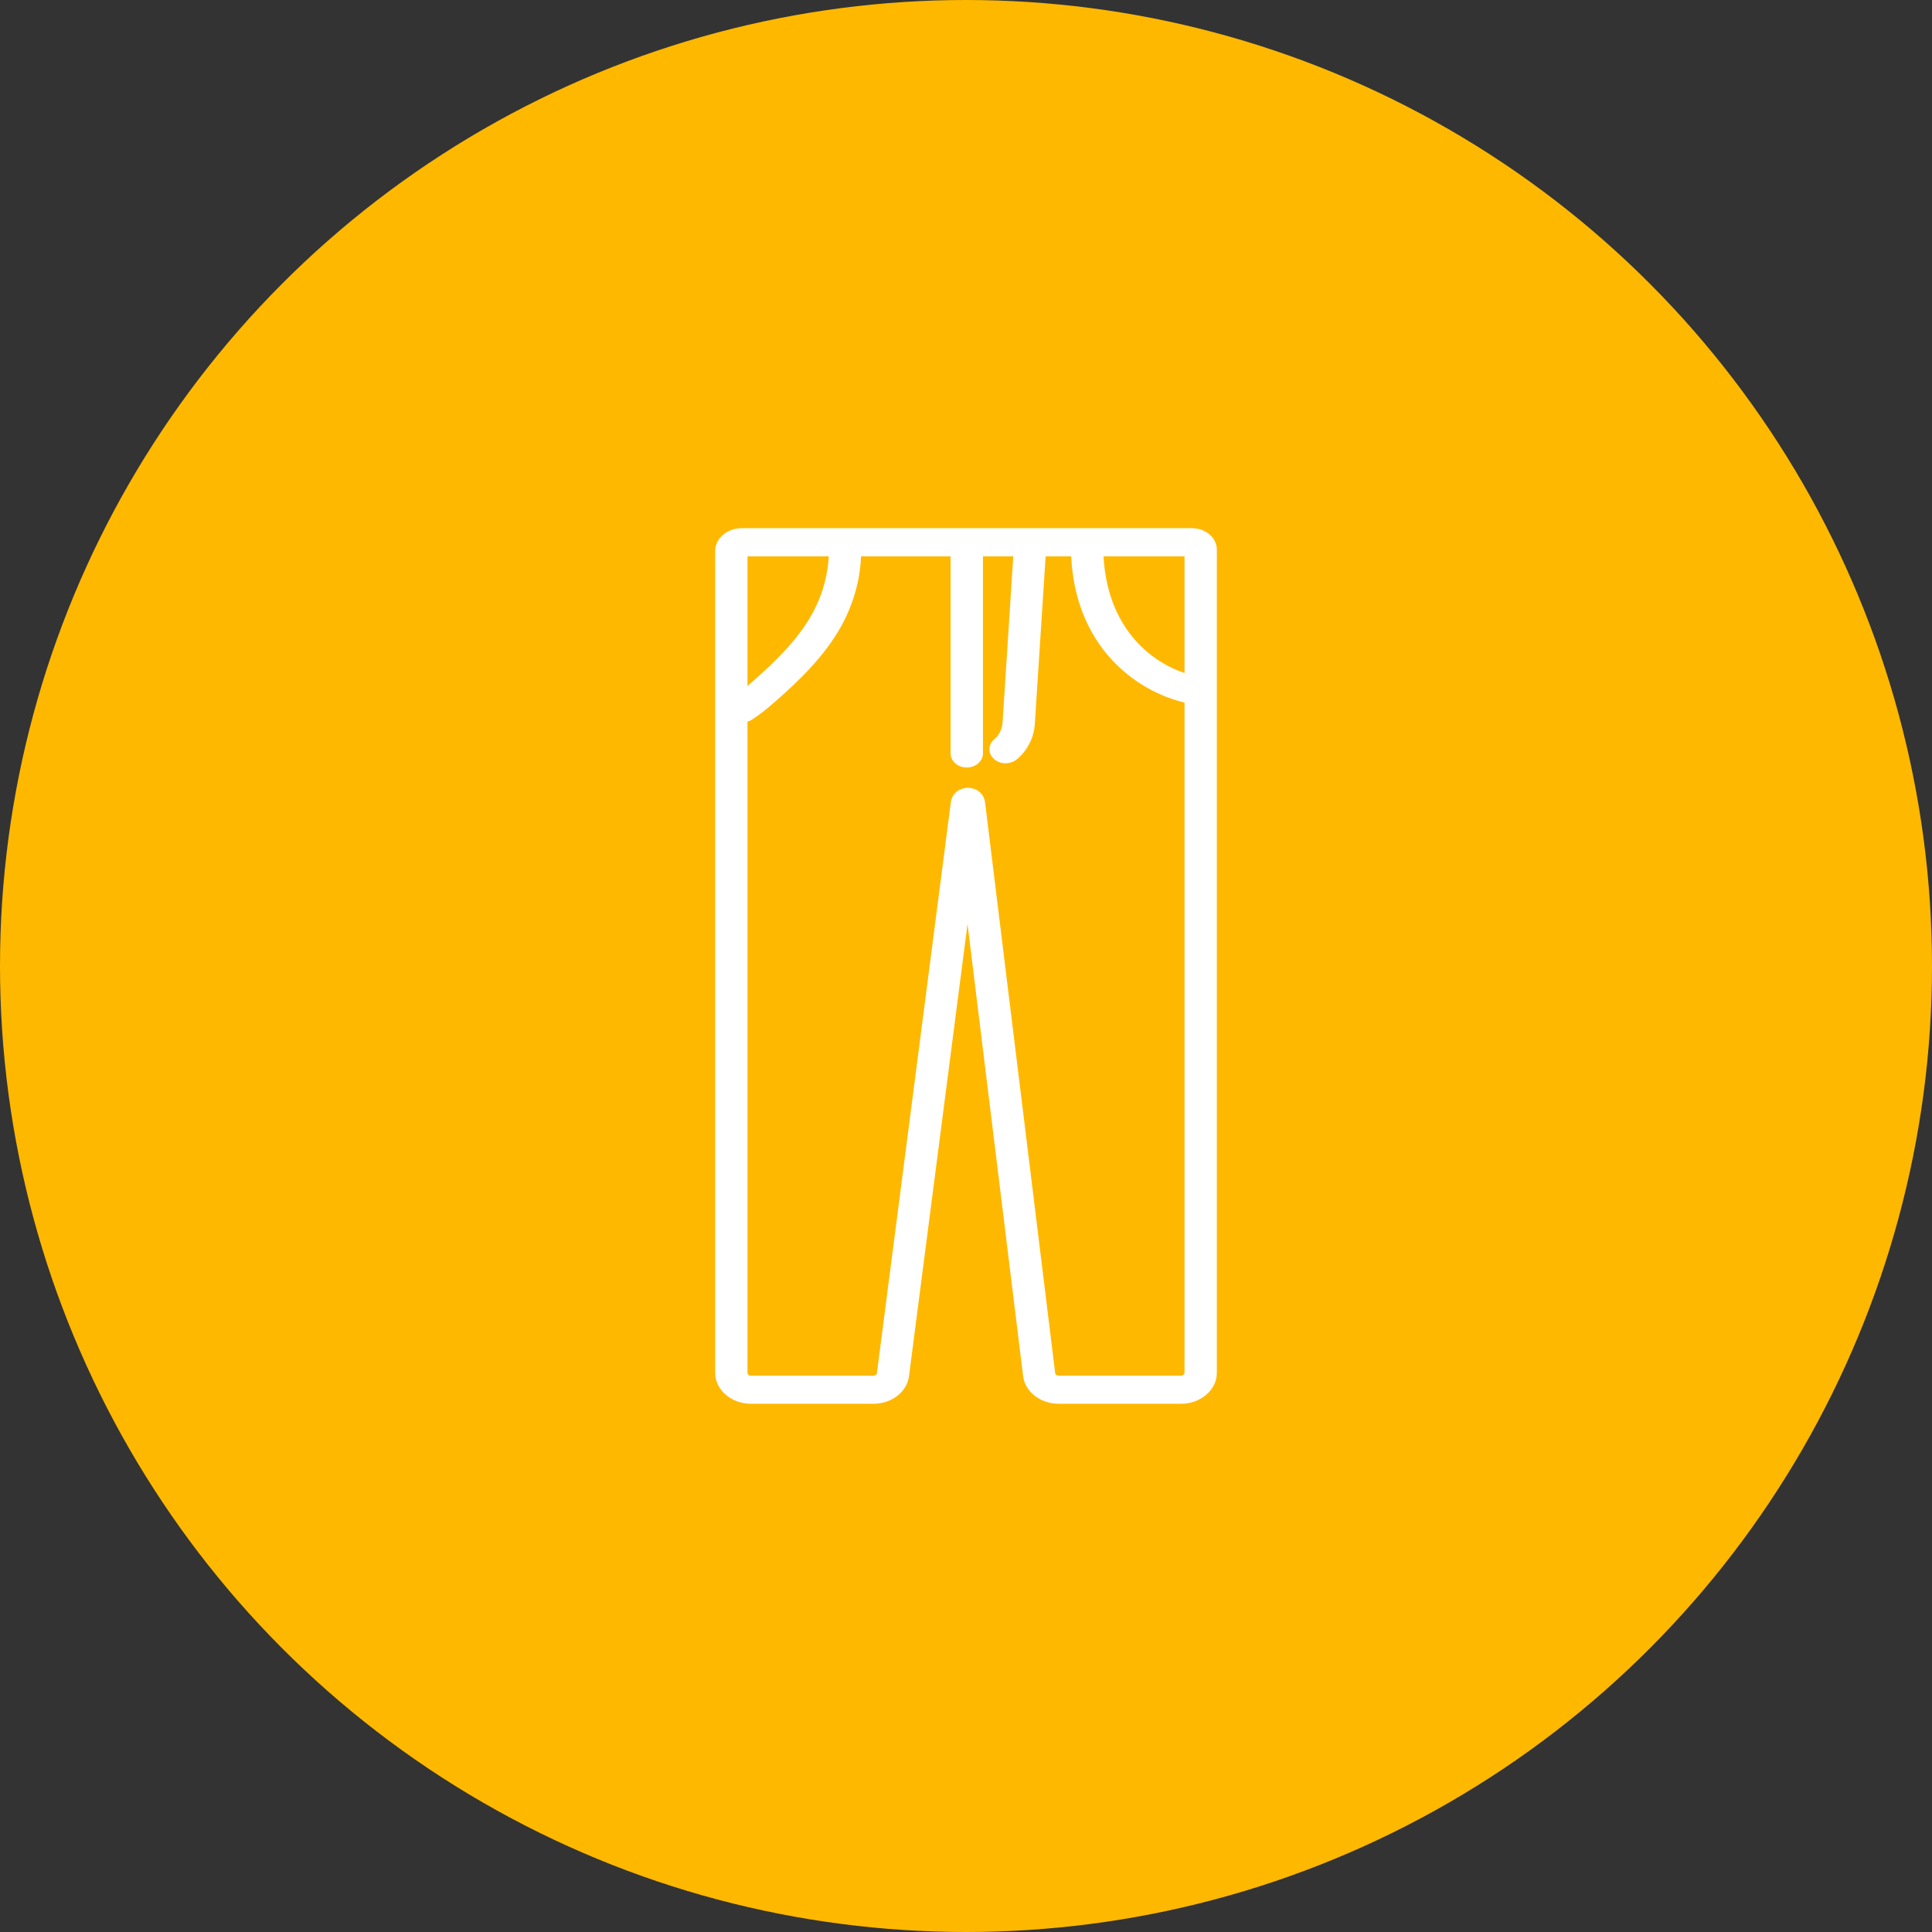
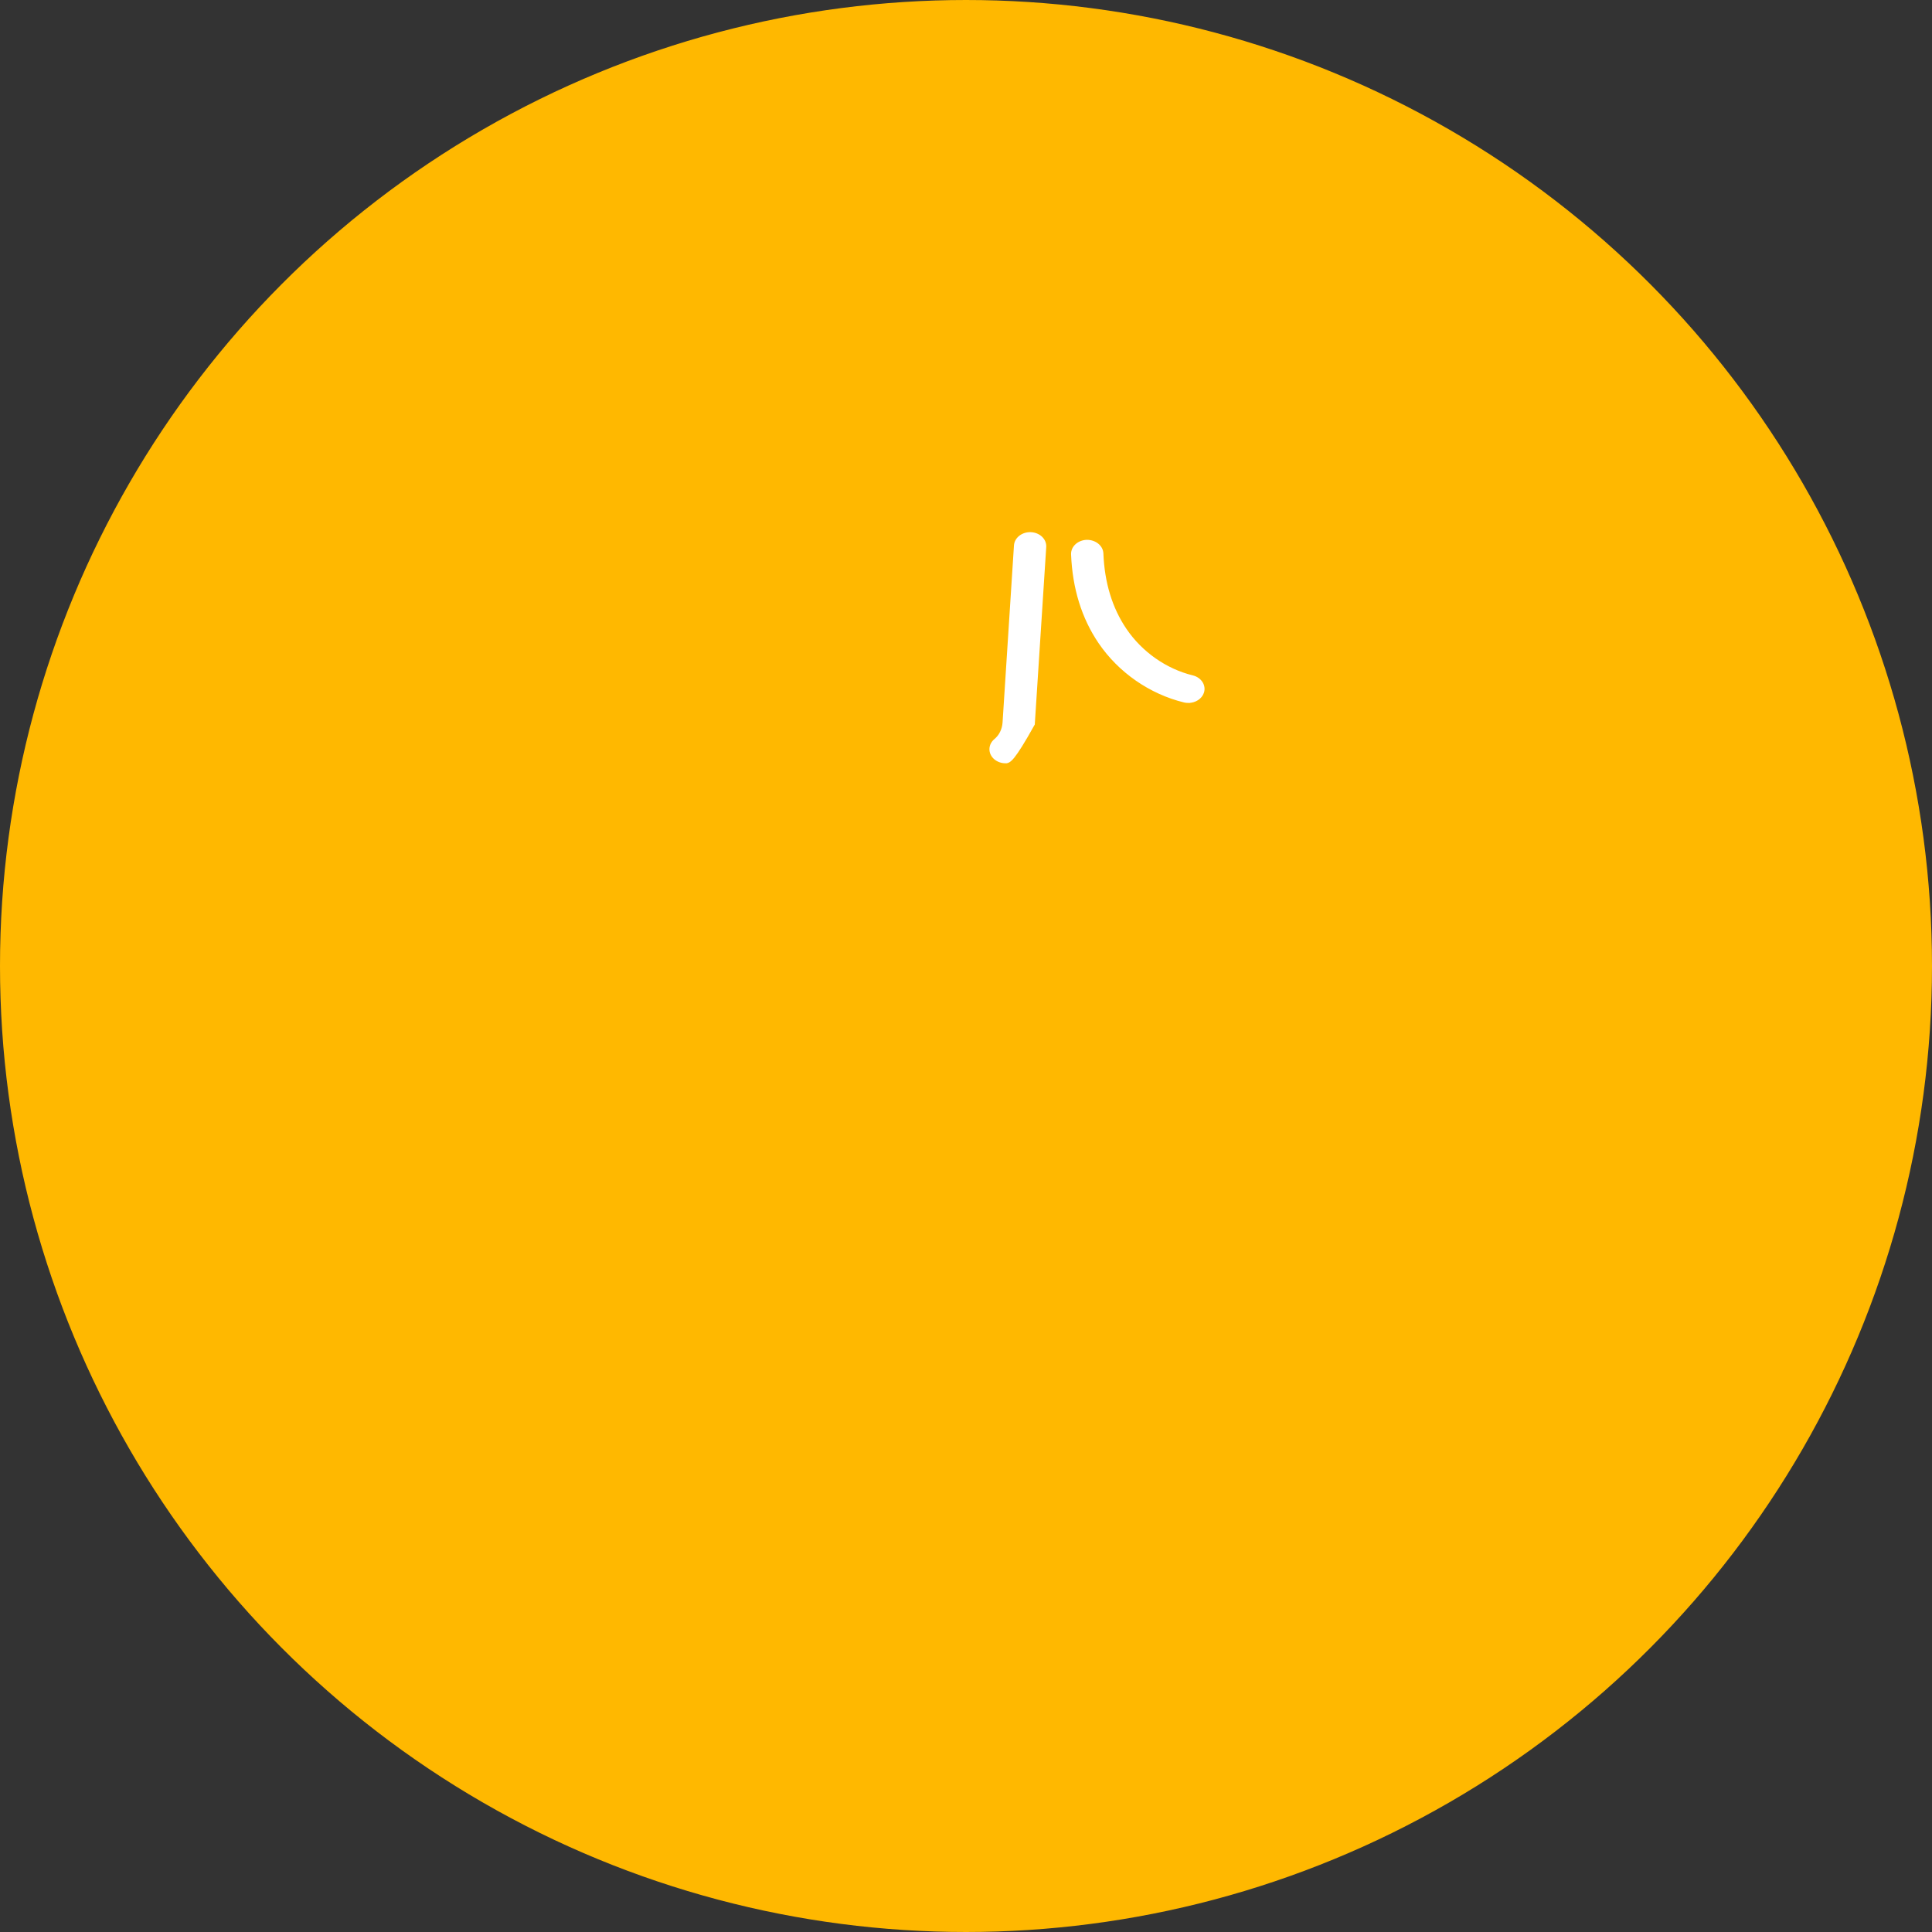
<svg xmlns="http://www.w3.org/2000/svg" width="62" height="62" viewBox="0 0 62 62" fill="none">
  <rect x="0" y="0" width="62" height="62" fill="#333333" stroke="none" />
  <circle cx="31" cy="31" r="30.5" fill="#FFB800" stroke="#FFB800" />
-   <path d="M37.895 44.999H33.981C33.414 44.999 32.941 44.635 32.882 44.153L31.05 29.254L29.121 44.158C29.059 44.638 28.586 44.999 28.023 44.999H24.105C23.496 44.999 23 44.575 23 44.054V17.686C23 17.307 23.36 17 23.802 17H38.254C38.665 17 39 17.287 39 17.638V44.055C39 44.576 38.504 45 37.895 45V44.999ZM31.061 25.331C31.284 25.331 31.524 25.465 31.563 25.763L33.812 44.069C33.821 44.143 33.894 44.197 33.979 44.197H37.894C37.986 44.197 38.062 44.133 38.062 44.054V17.802H23.937V44.054C23.937 44.132 24.012 44.197 24.105 44.197H28.023C28.109 44.197 28.18 44.143 28.19 44.07L30.561 25.764C30.599 25.466 30.84 25.333 31.062 25.333L31.061 25.331Z" fill="white" stroke="white" stroke-width="0.1" />
-   <path d="M23.827 23.13C23.684 23.13 23.543 23.074 23.451 22.968C23.296 22.791 23.34 22.54 23.547 22.408C23.77 22.265 23.985 22.081 24.169 21.921C24.86 21.316 25.63 20.584 26.101 19.733C26.44 19.123 26.629 18.444 26.648 17.768C26.654 17.547 26.869 17.368 27.128 17.378C27.386 17.383 27.59 17.567 27.584 17.788C27.563 18.575 27.343 19.366 26.947 20.078C26.417 21.035 25.584 21.829 24.839 22.481C24.63 22.664 24.384 22.873 24.106 23.051C24.023 23.105 23.924 23.131 23.827 23.131V23.13Z" fill="white" stroke="white" stroke-width="0.1" />
  <path d="M38.136 22.509C38.093 22.509 38.05 22.504 38.008 22.494C36.917 22.228 35.929 21.542 35.297 20.613C34.759 19.822 34.465 18.872 34.422 17.789C34.413 17.568 34.615 17.383 34.874 17.374C35.133 17.37 35.349 17.54 35.359 17.761C35.396 18.711 35.649 19.534 36.107 20.209C36.618 20.961 37.406 21.512 38.265 21.722C38.514 21.783 38.658 22.005 38.587 22.218C38.527 22.393 38.34 22.508 38.136 22.508V22.509Z" fill="white" stroke="white" stroke-width="0.1" />
-   <path d="M31.024 24.58C30.766 24.58 30.555 24.4 30.555 24.179V17.527C30.555 17.305 30.766 17.125 31.024 17.125C31.283 17.125 31.494 17.305 31.494 17.527V24.179C31.494 24.4 31.283 24.58 31.024 24.58Z" fill="white" stroke="white" stroke-width="0.1" />
-   <path d="M32.27 24.445C32.147 24.445 32.025 24.403 31.933 24.322C31.754 24.163 31.759 23.908 31.945 23.755C32.107 23.622 32.207 23.417 32.223 23.191L32.589 17.506C32.604 17.285 32.826 17.116 33.082 17.128C33.341 17.14 33.538 17.329 33.525 17.55L33.158 23.236C33.13 23.662 32.924 24.061 32.595 24.332C32.505 24.407 32.387 24.444 32.27 24.444V24.445Z" fill="white" stroke="white" stroke-width="0.1" />
+   <path d="M32.27 24.445C32.147 24.445 32.025 24.403 31.933 24.322C31.754 24.163 31.759 23.908 31.945 23.755C32.107 23.622 32.207 23.417 32.223 23.191L32.589 17.506C32.604 17.285 32.826 17.116 33.082 17.128C33.341 17.14 33.538 17.329 33.525 17.55L33.158 23.236C32.505 24.407 32.387 24.444 32.27 24.444V24.445Z" fill="white" stroke="white" stroke-width="0.1" />
</svg>